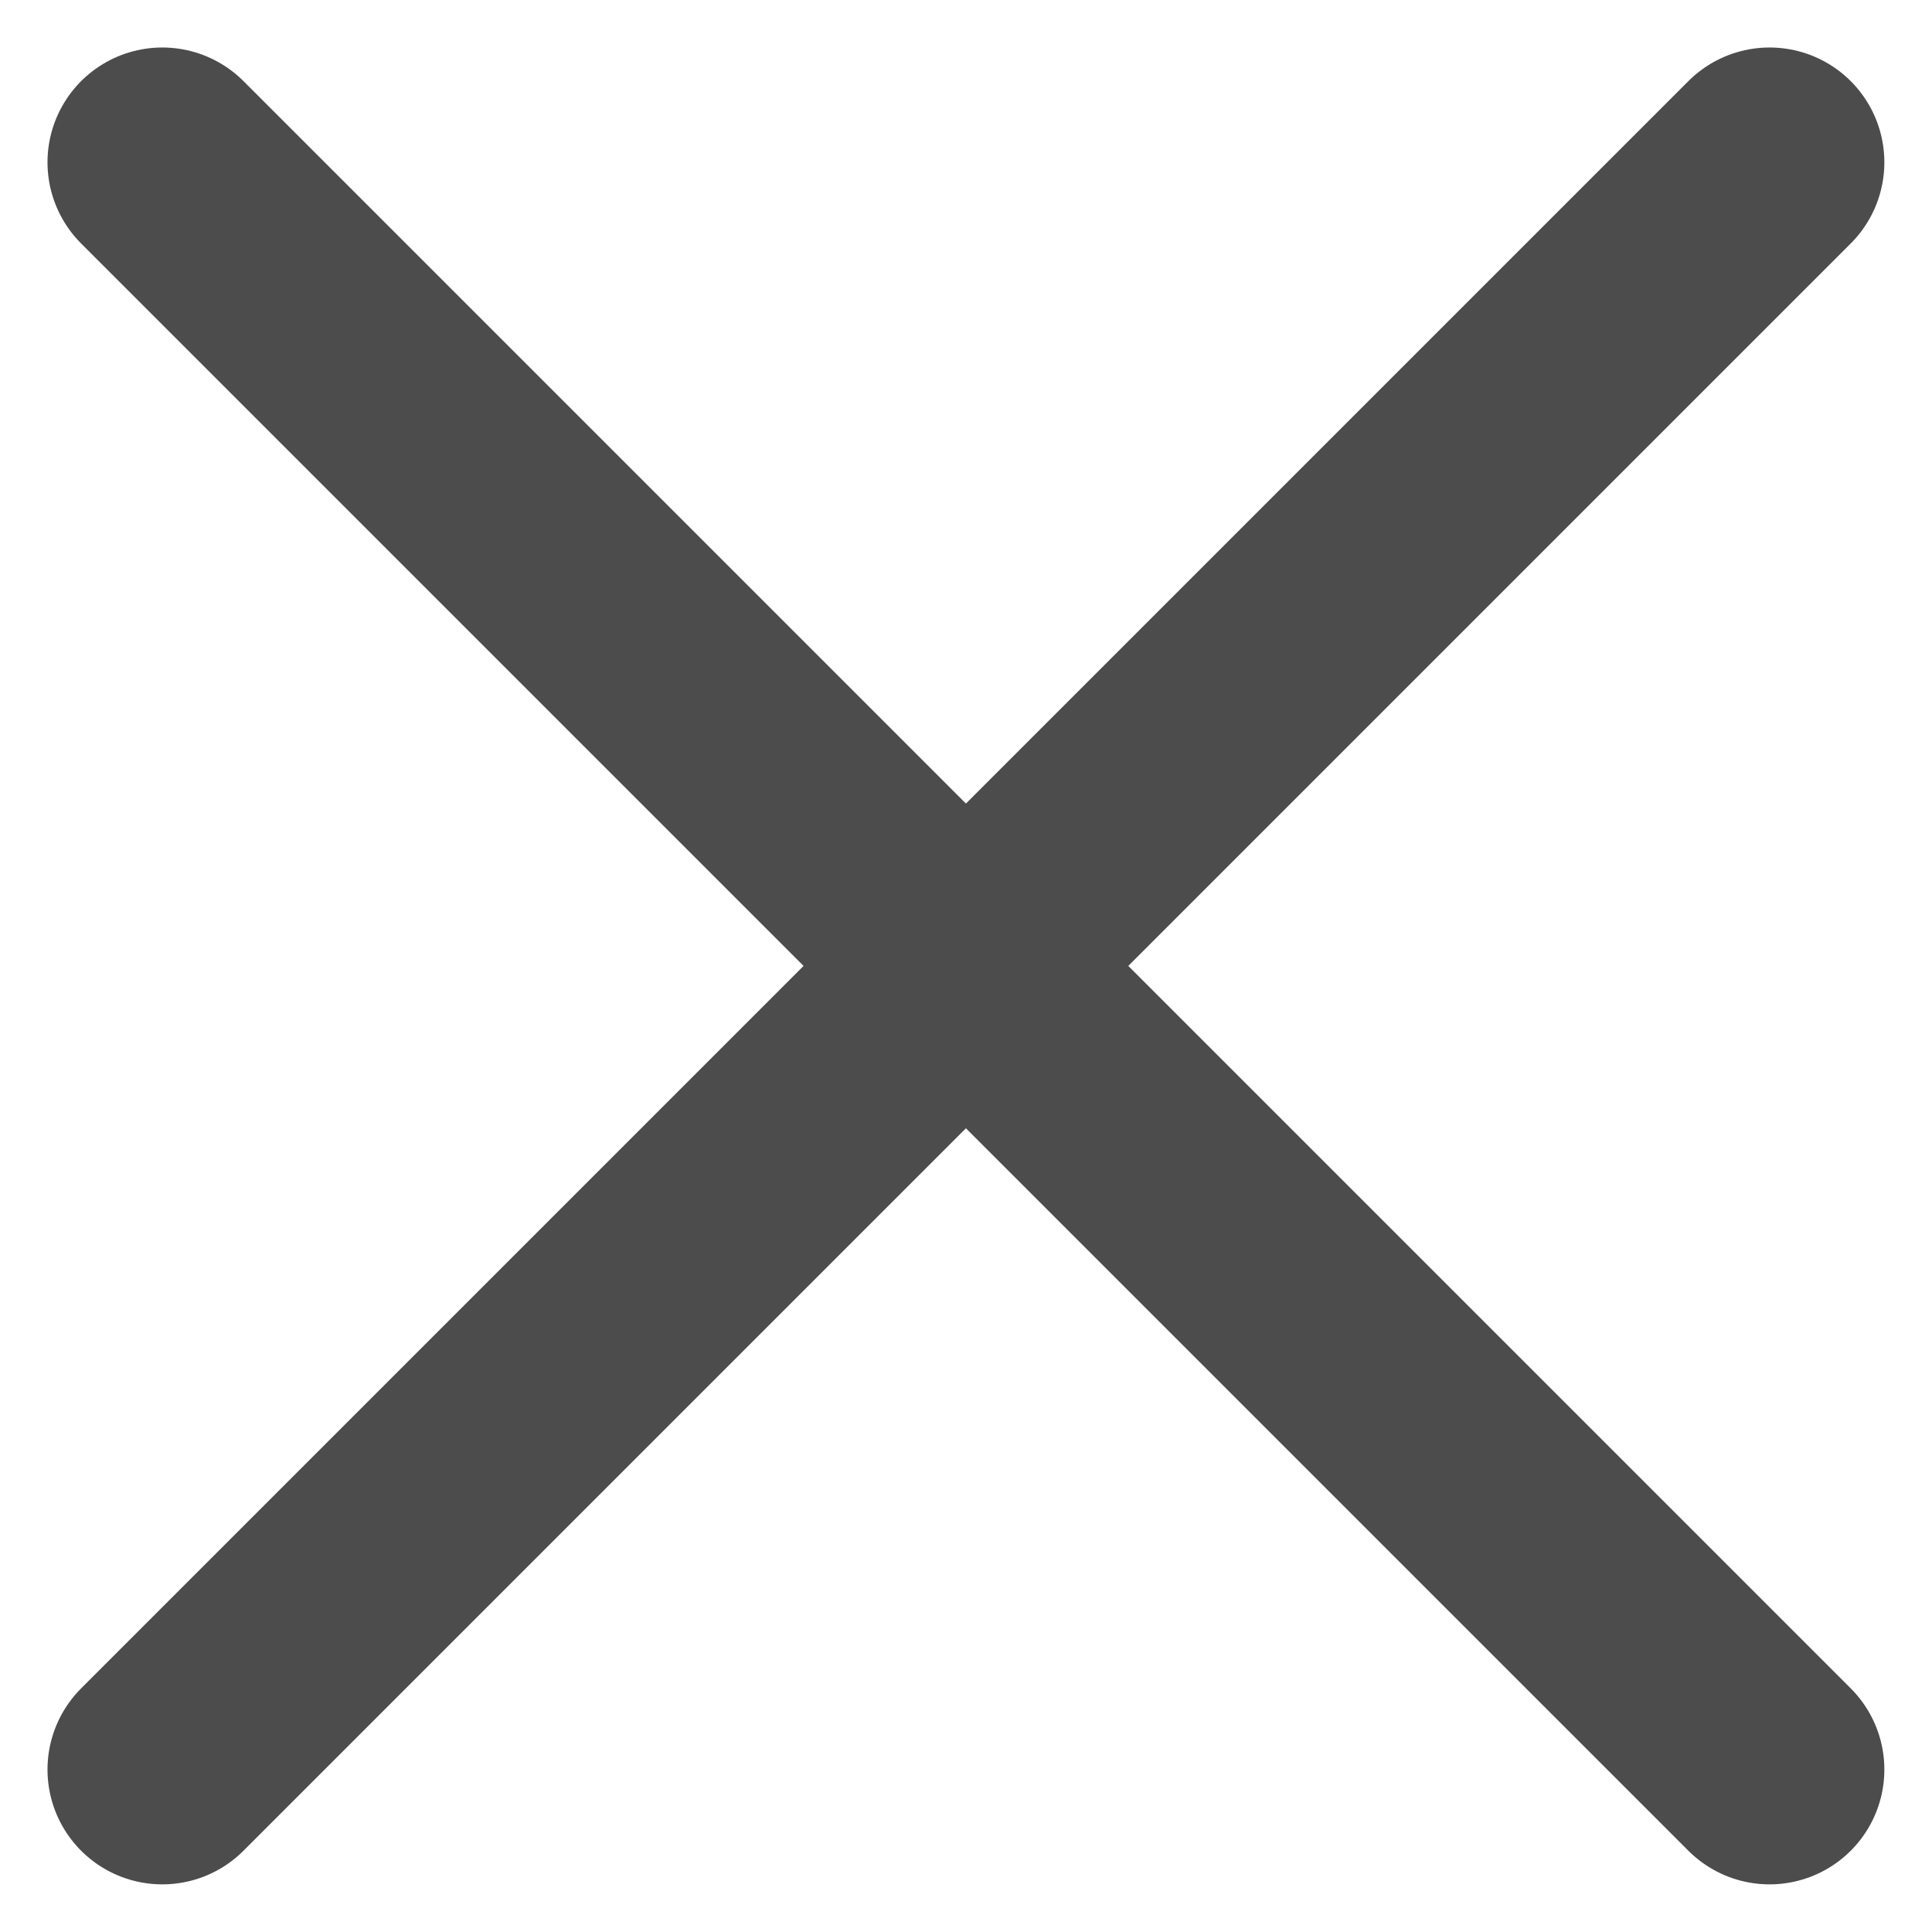
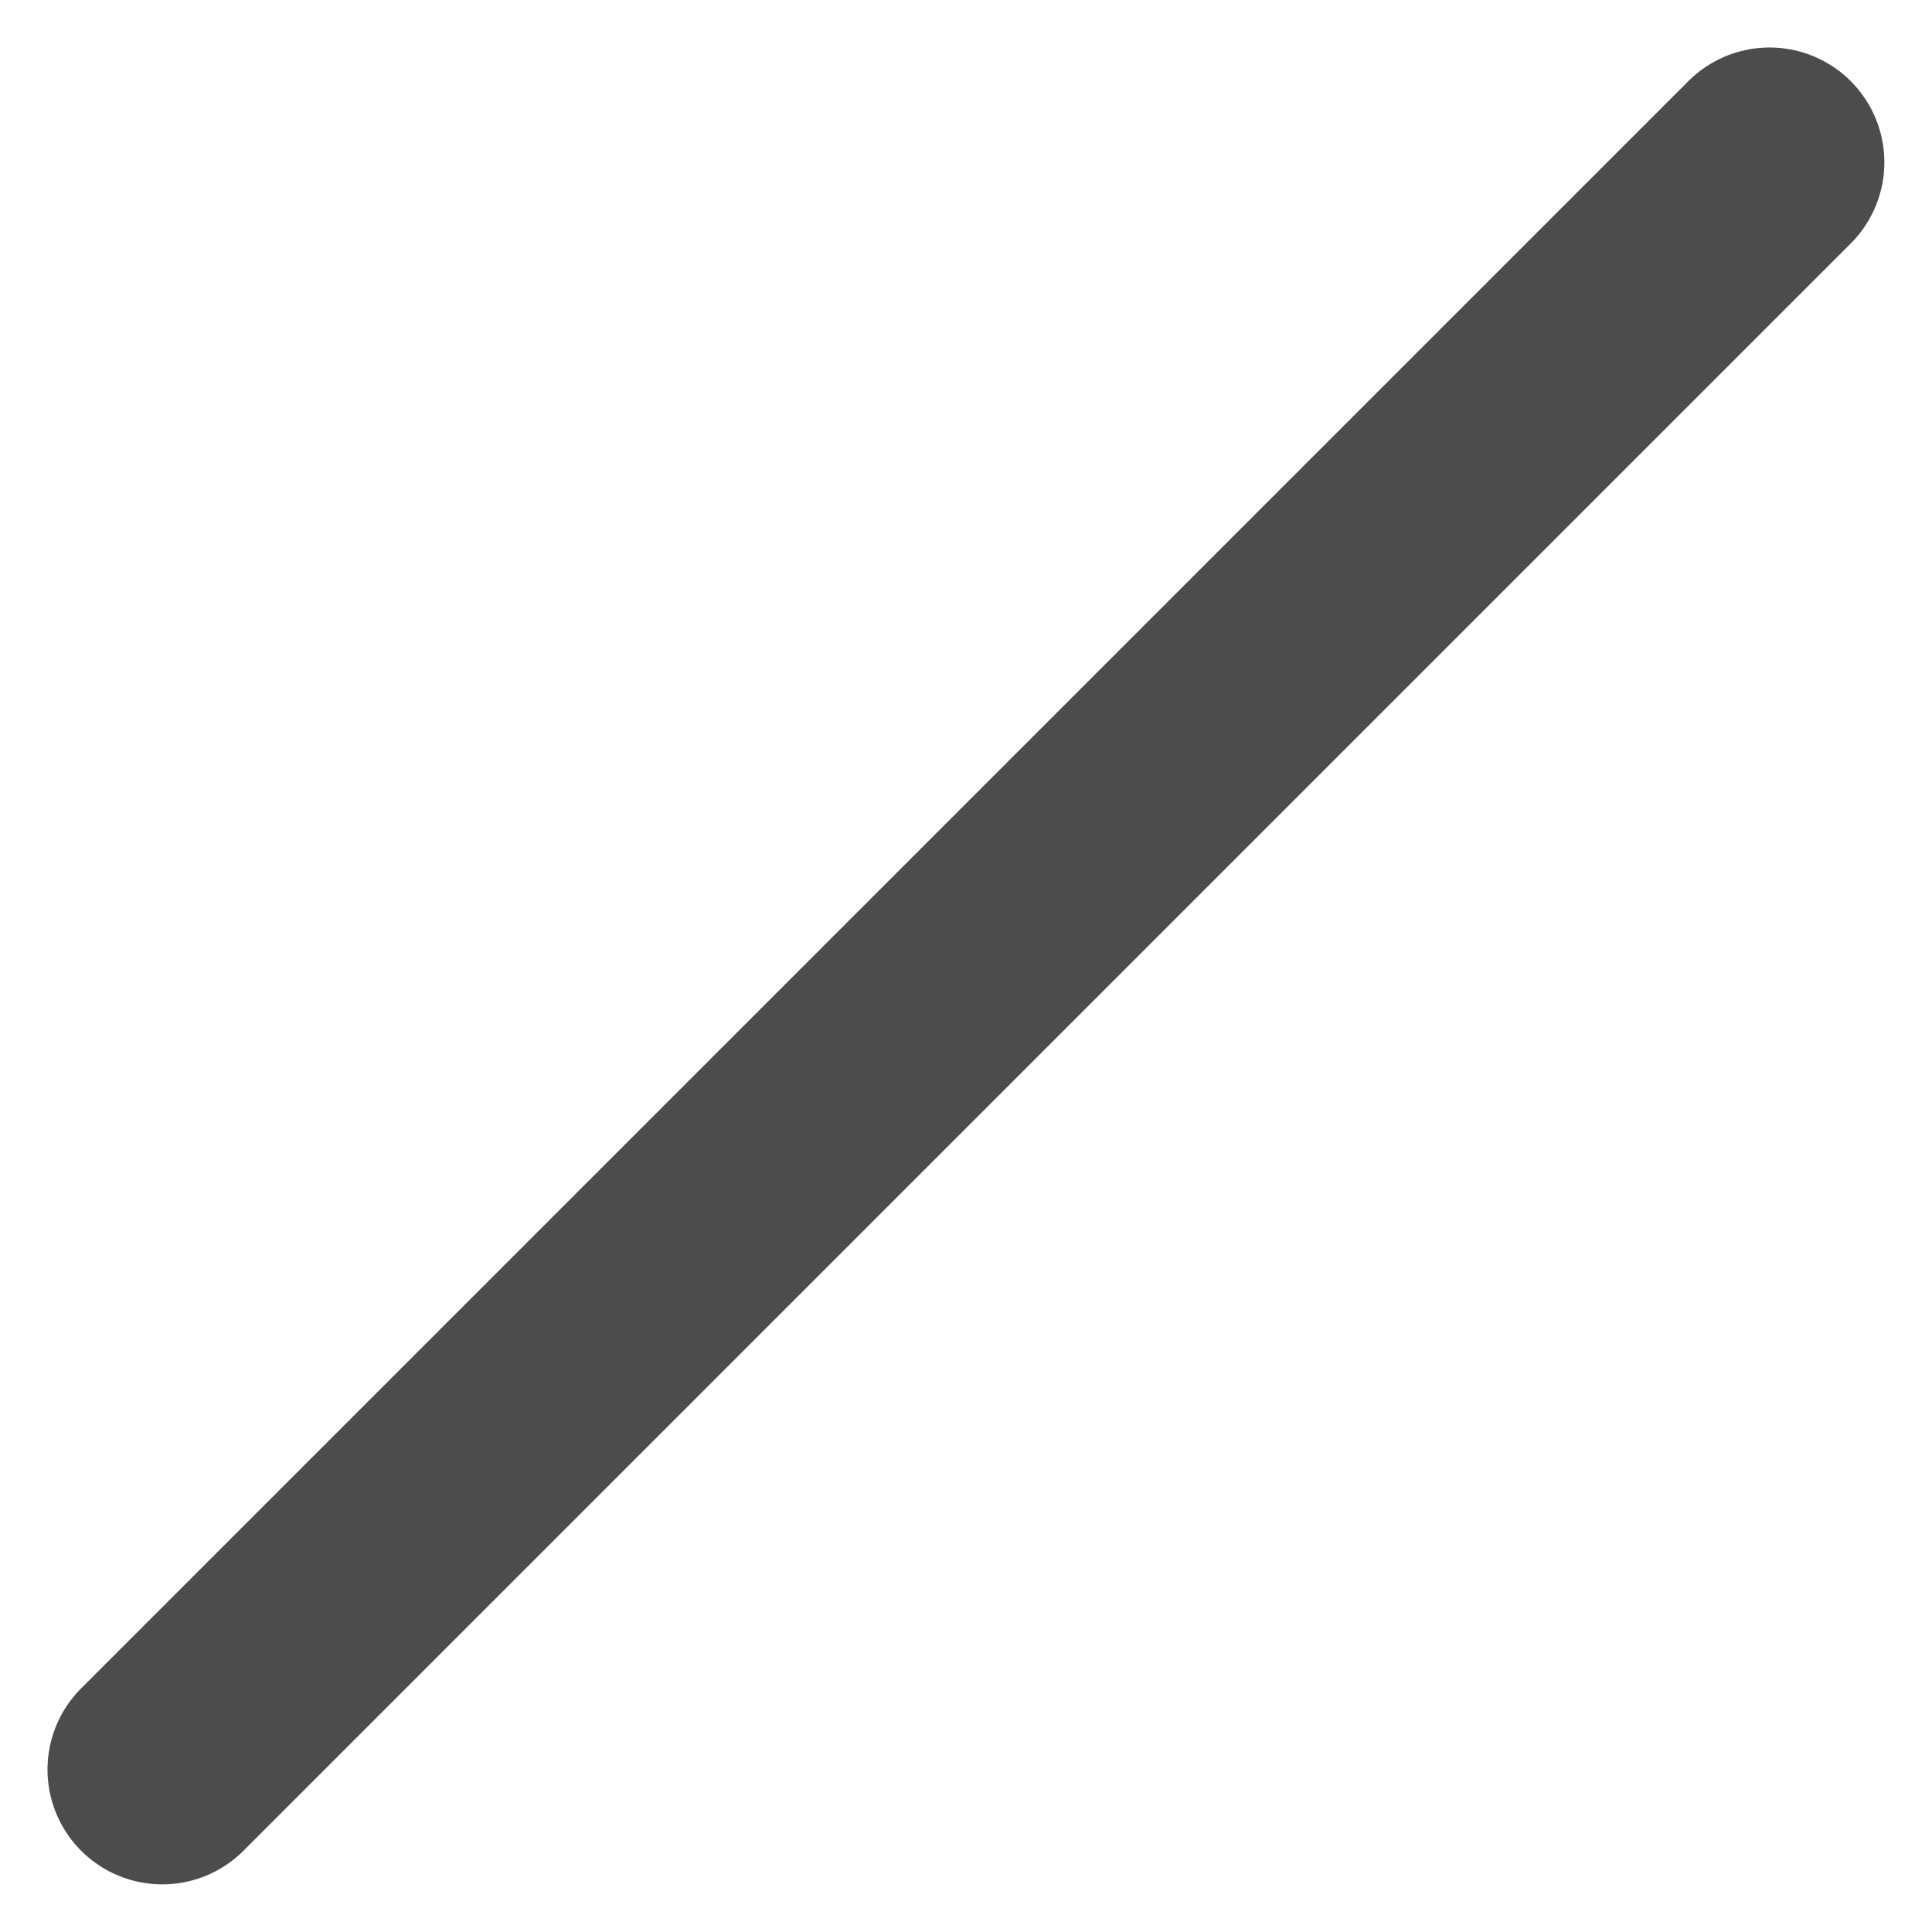
<svg xmlns="http://www.w3.org/2000/svg" width="13.463" height="13.463" viewBox="0 0 13.463 13.463">
  <g transform="translate(-6.069 -6.069)" opacity="0.7">
-     <path d="M18.4,18.4,7.2,7.2" fill="none" stroke="#000" stroke-linecap="round" stroke-linejoin="round" stroke-width="1.6" />
    <path d="M18.4,7.2,7.2,18.4" fill="none" stroke="#000" stroke-linecap="round" stroke-linejoin="round" stroke-width="1.6" />
  </g>
</svg>